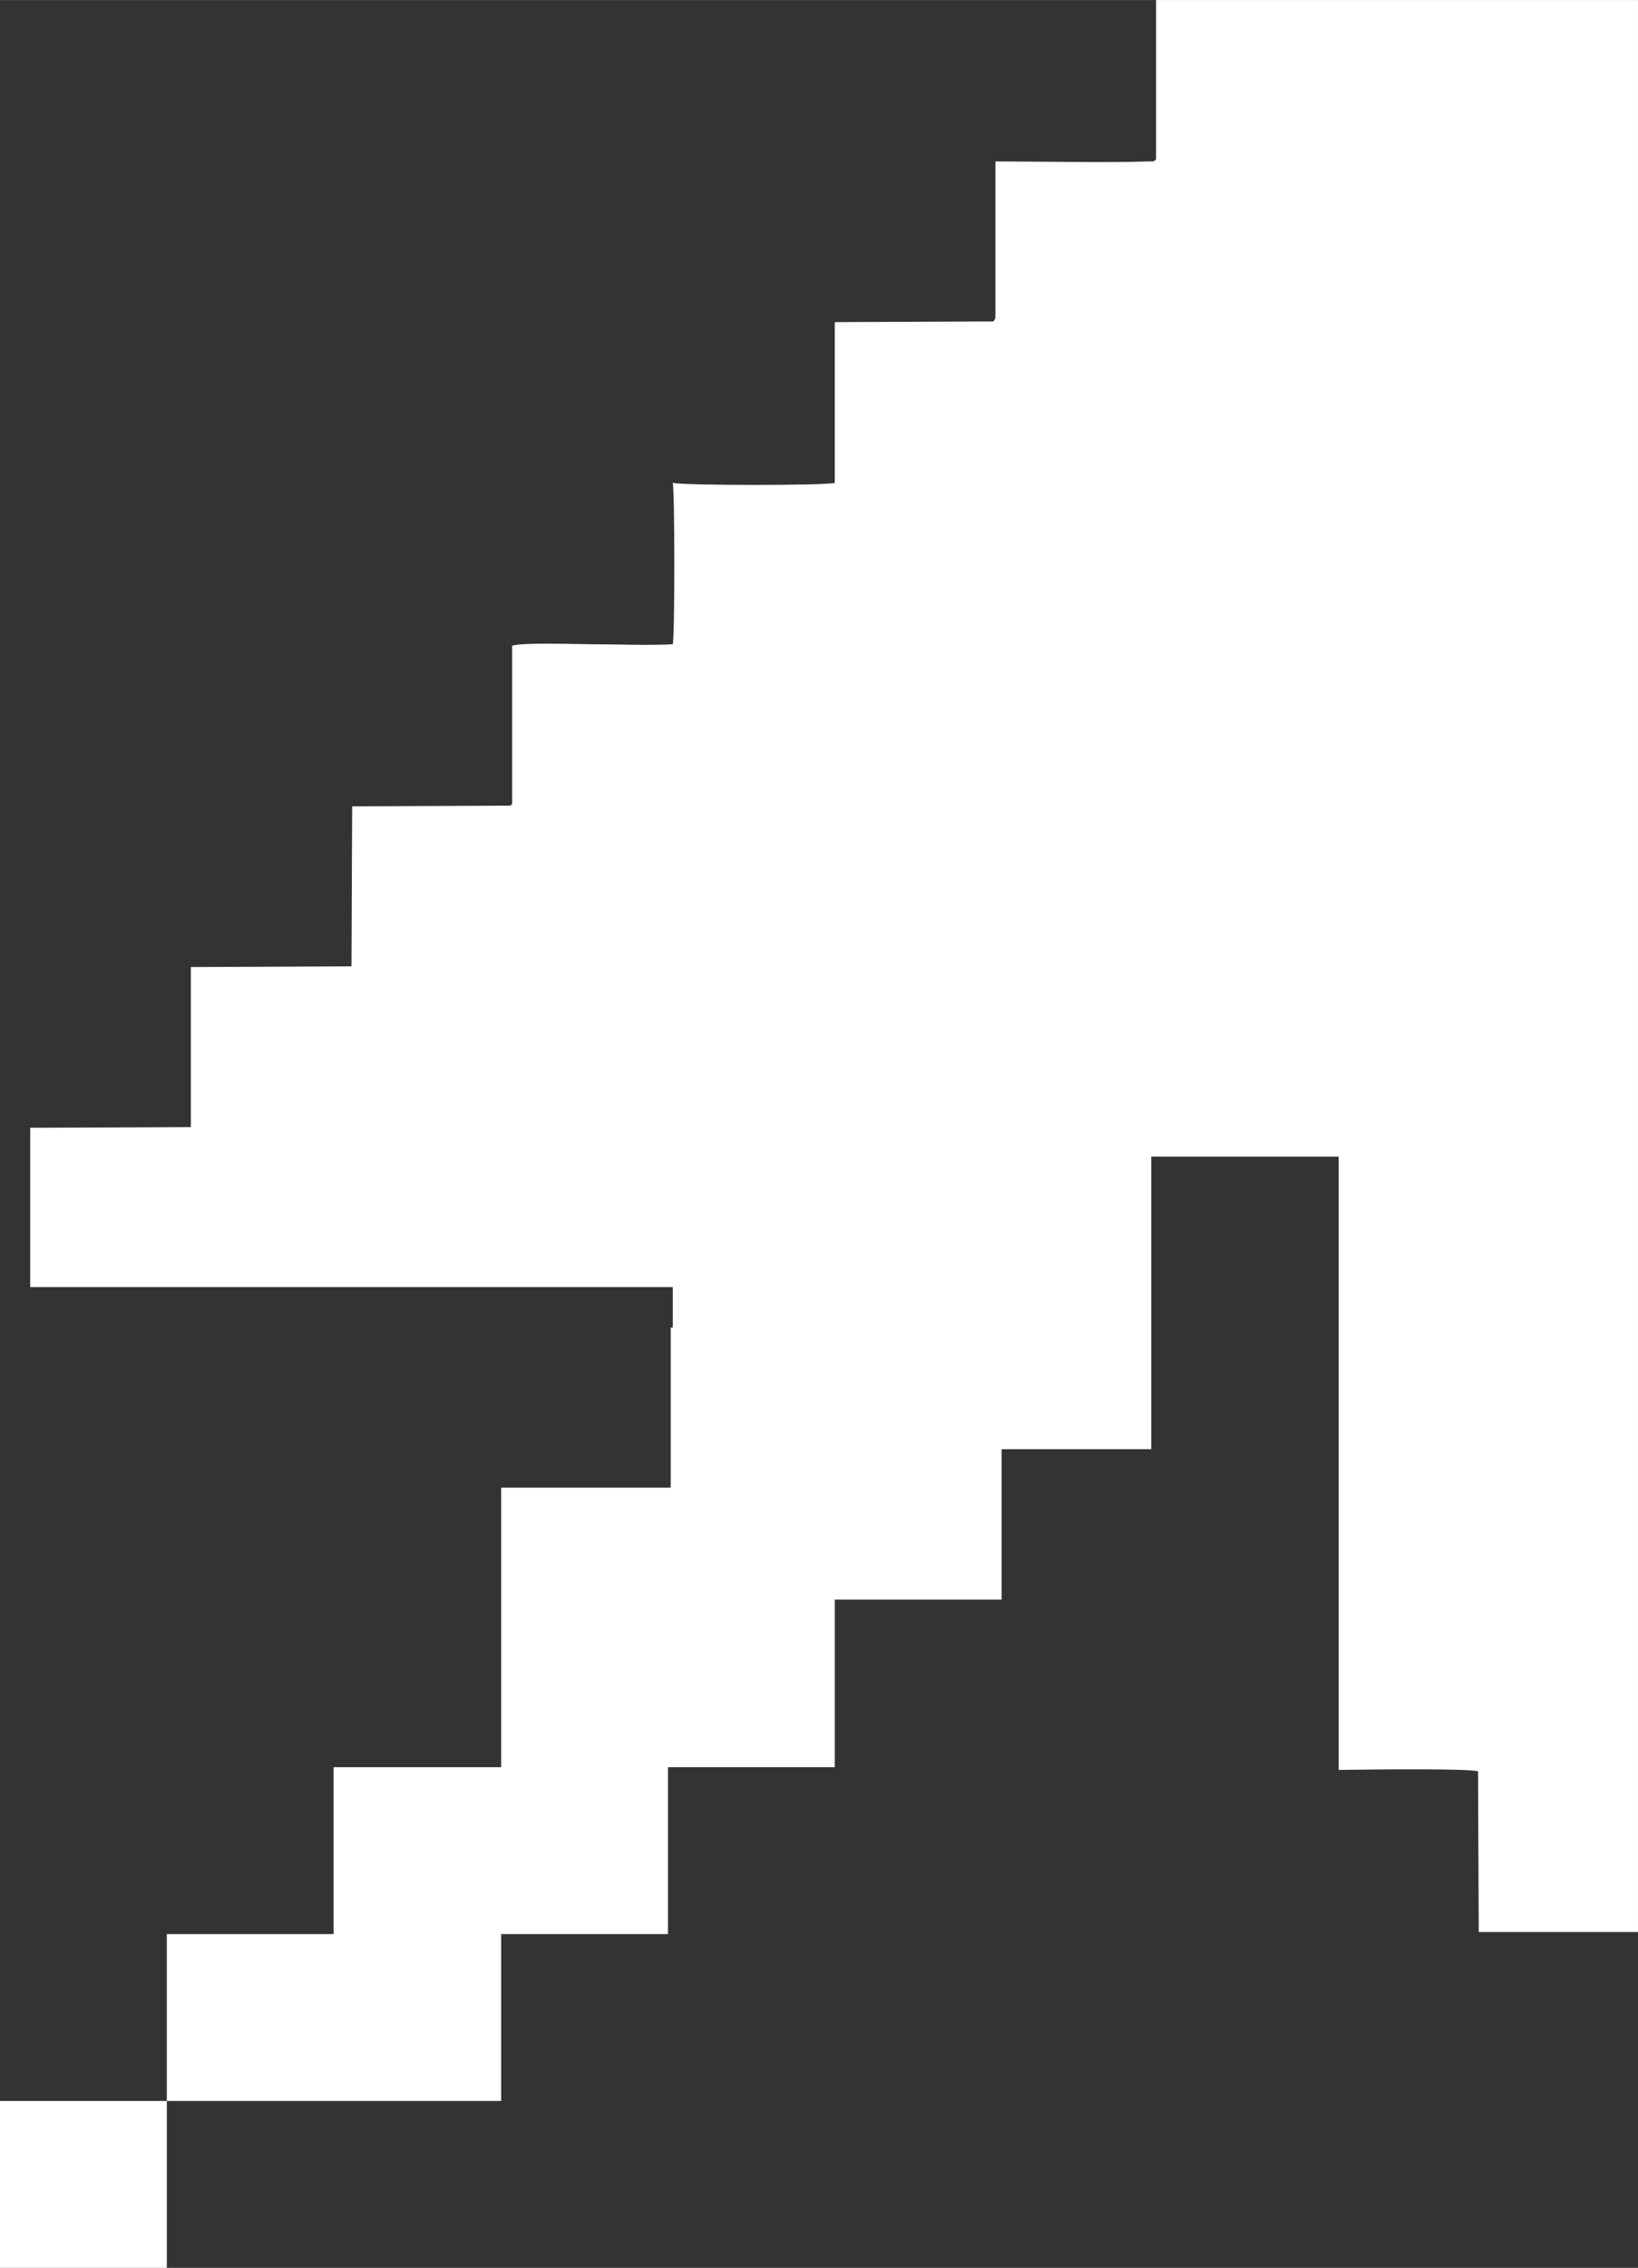
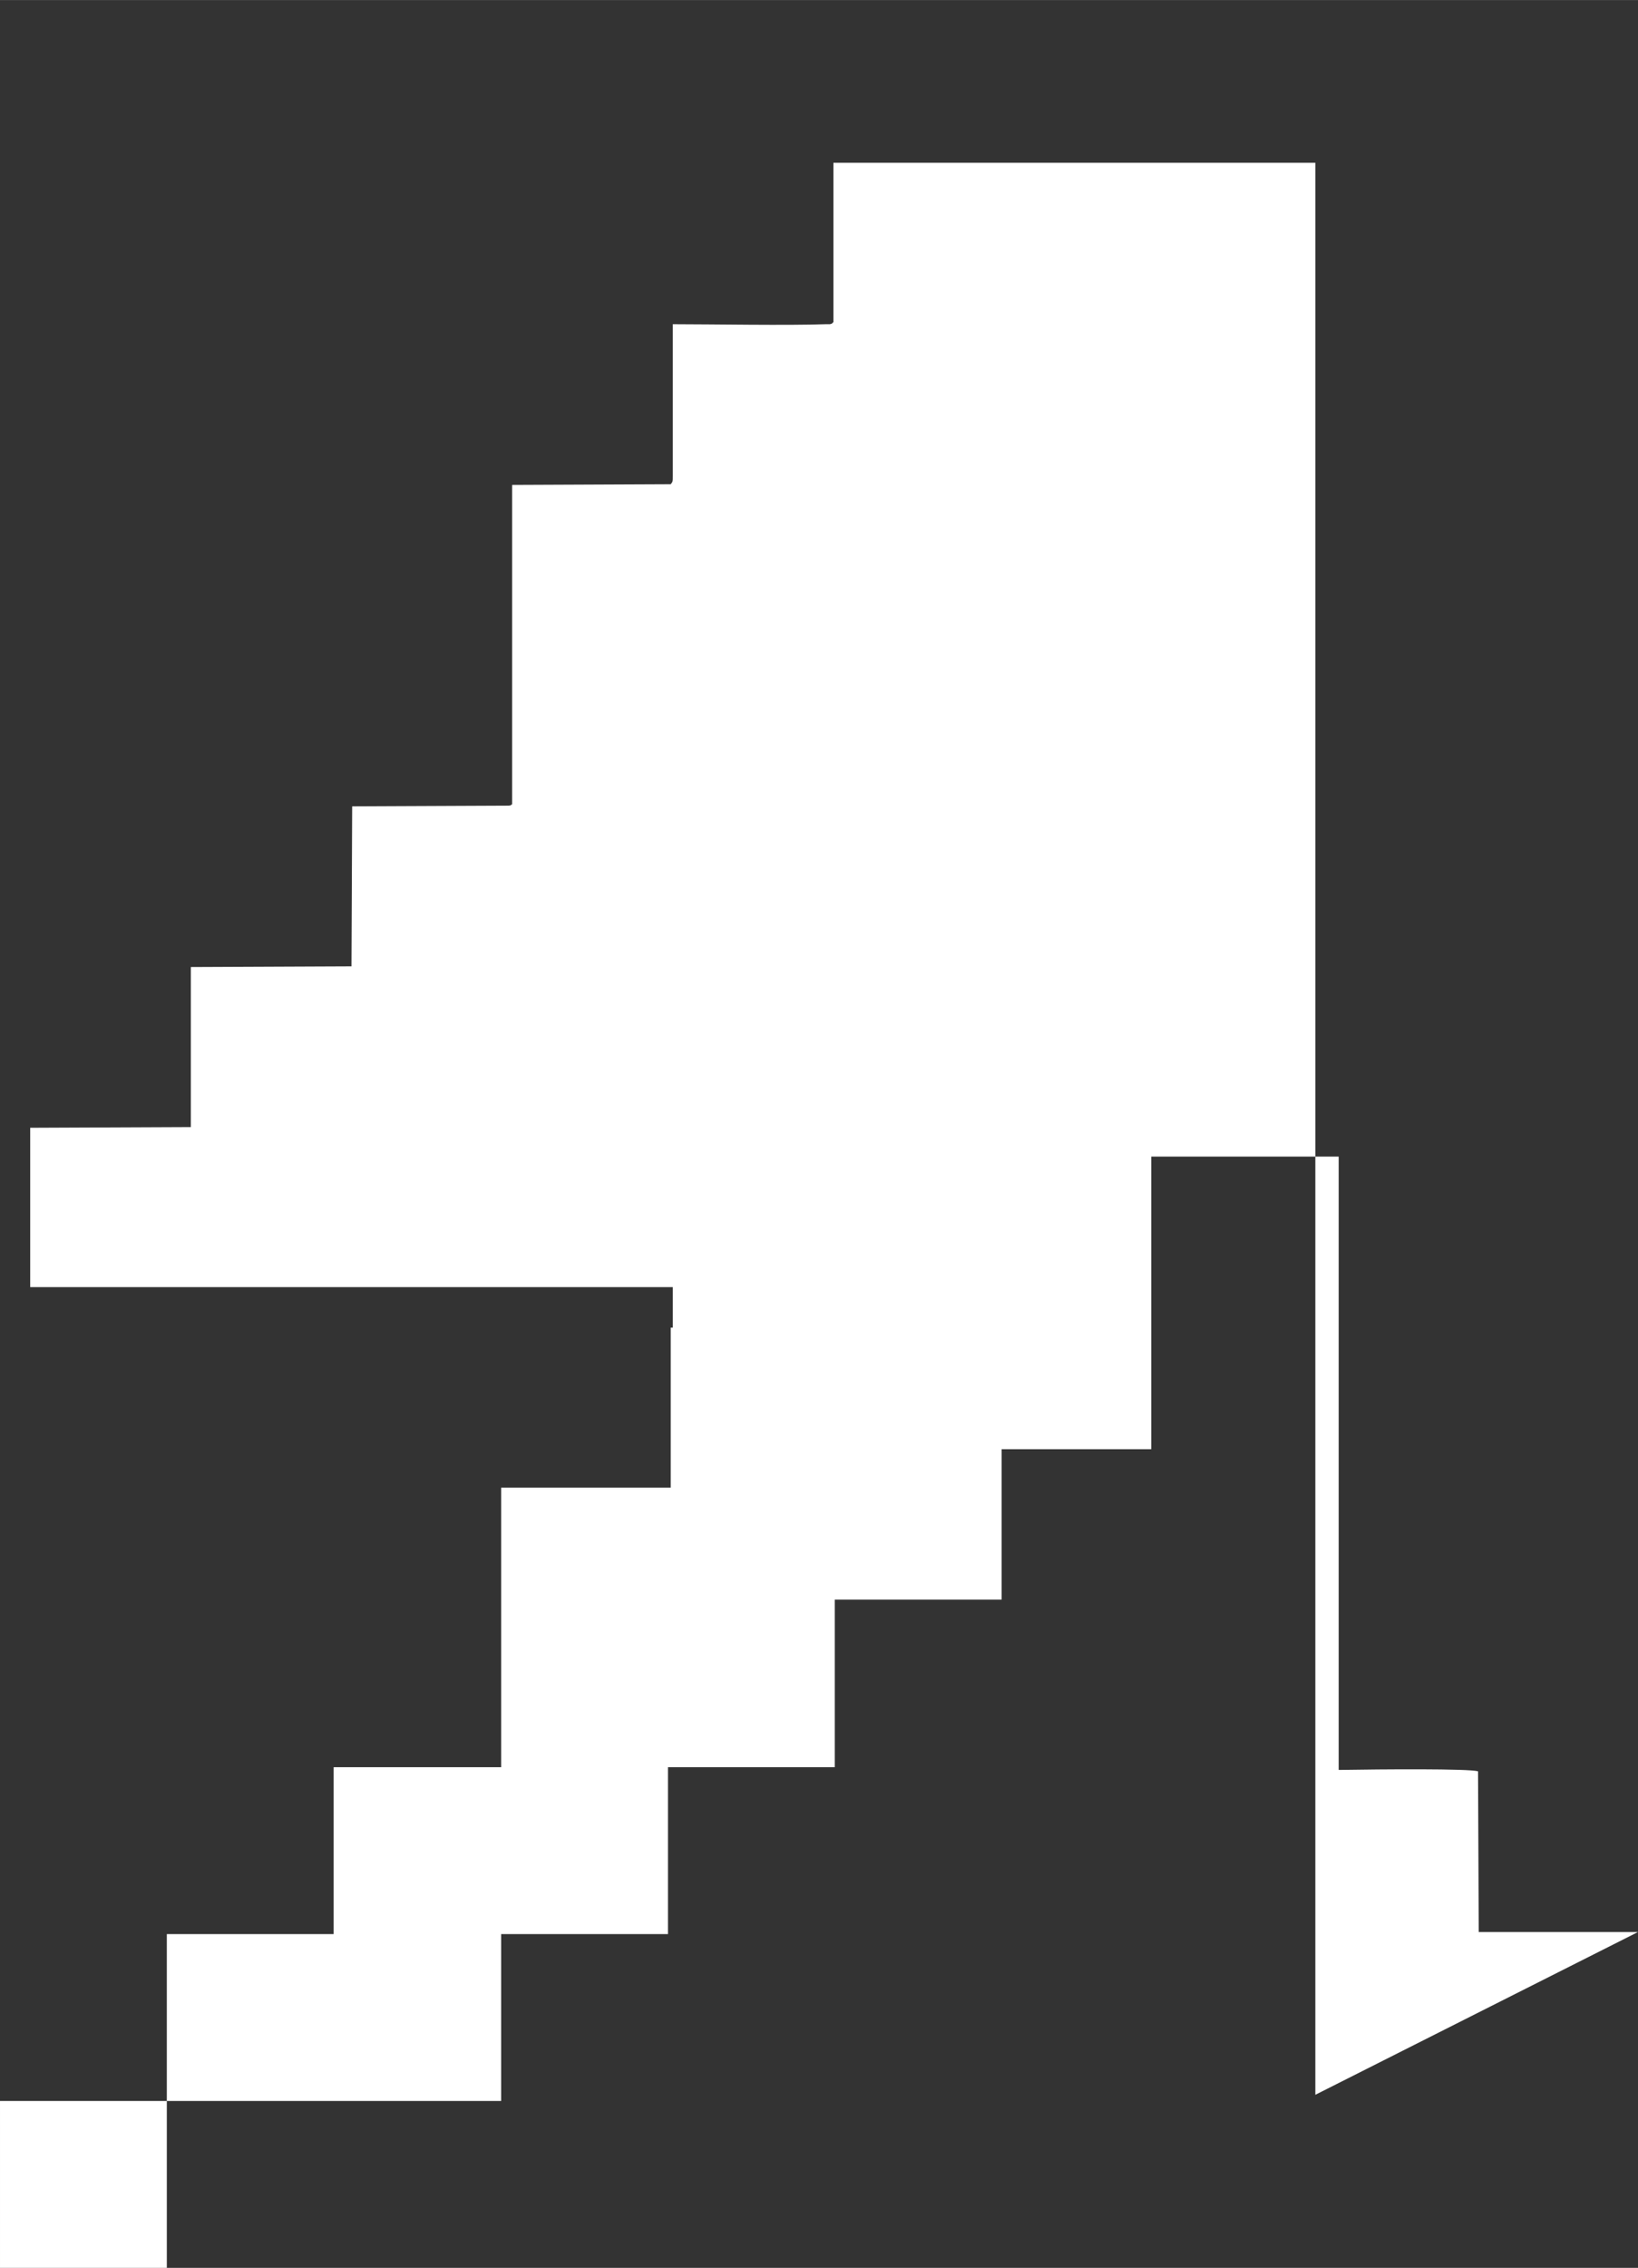
<svg xmlns="http://www.w3.org/2000/svg" xml:space="preserve" width="78.167mm" height="108.178mm" version="1.1" style="shape-rendering:geometricPrecision; text-rendering:geometricPrecision; image-rendering:optimizeQuality; fill-rule:evenodd; clip-rule:evenodd" viewBox="0 0 2386 3302">
  <rect x="0" y="0" width="2386" height="3302" fill="#333333" stroke="none" />
  <defs>
    <style type="text/css"> .fil0 {fill:white} </style>
  </defs>
  <g id="Слой_x0020_1">
-     <path class="fil0" d="M2386 2813l-232 0 -1 -234c-14,-4 -139,-3 -203,-2l0 -893 -273 0 0 426 -218 0 0 219 -243 0 0 244 -243 0 0 243 -243 0 0 243 -487 0 0 243 -243 0 0 -243 243 0 0 -243 243 0 0 -243 244 0 0 -407 247 0 0 -233 3 0 0 -59 -936 0 0 -232 234 -1 0 -233 234 -1 1 -233 228 -1c6,-1 1,0 5,-2l0 -231c19,-5 94,-2 118,-2 36,0 81,2 116,0 3,-11 3,-221 0,-235 16,4 223,4 236,0l0 -234 231 -1c3,-4 3,-3 3,-13 0,-5 0,-10 0,-16l0 -204c57,0 167,2 223,0 2,0 4,0 6,0 6,-2 1,0 5,-3l0 -232 83 0 619 0 0 2813z" />
+     <path class="fil0" d="M2386 2813l-232 0 -1 -234c-14,-4 -139,-3 -203,-2l0 -893 -273 0 0 426 -218 0 0 219 -243 0 0 244 -243 0 0 243 -243 0 0 243 -487 0 0 243 -243 0 0 -243 243 0 0 -243 243 0 0 -243 244 0 0 -407 247 0 0 -233 3 0 0 -59 -936 0 0 -232 234 -1 0 -233 234 -1 1 -233 228 -1c6,-1 1,0 5,-2l0 -231l0 -234 231 -1c3,-4 3,-3 3,-13 0,-5 0,-10 0,-16l0 -204c57,0 167,2 223,0 2,0 4,0 6,0 6,-2 1,0 5,-3l0 -232 83 0 619 0 0 2813z" />
  </g>
</svg>